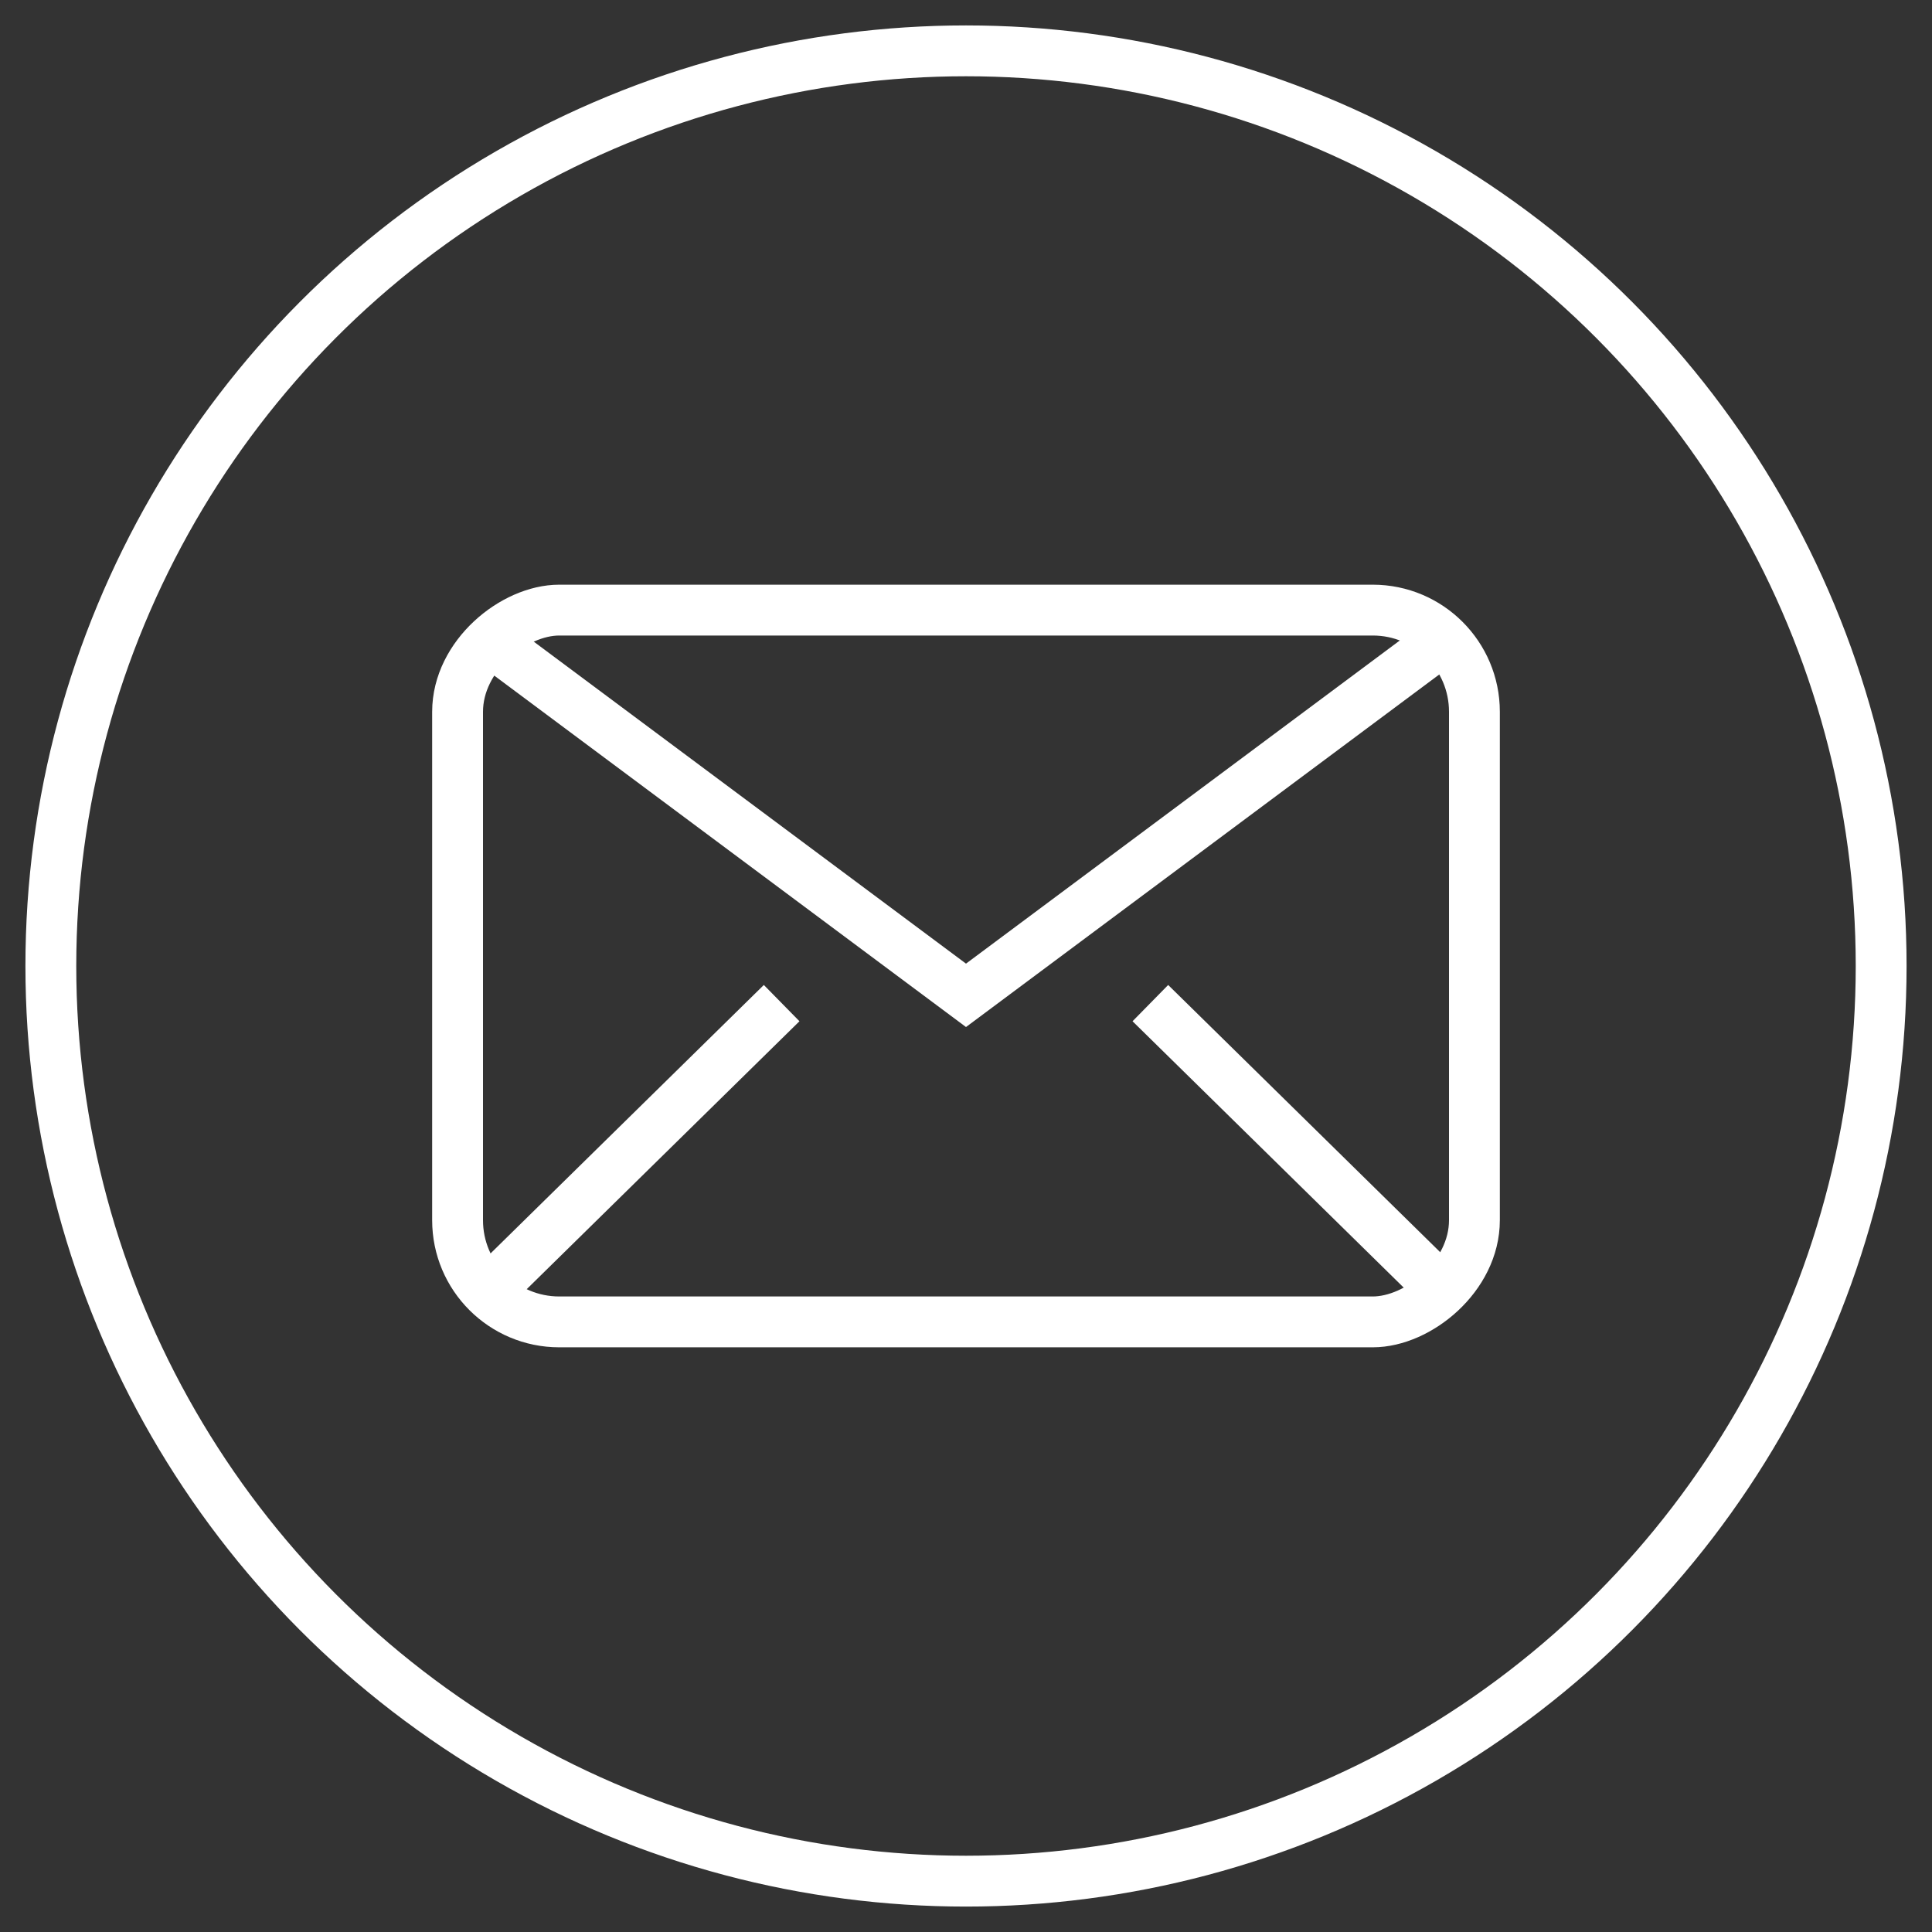
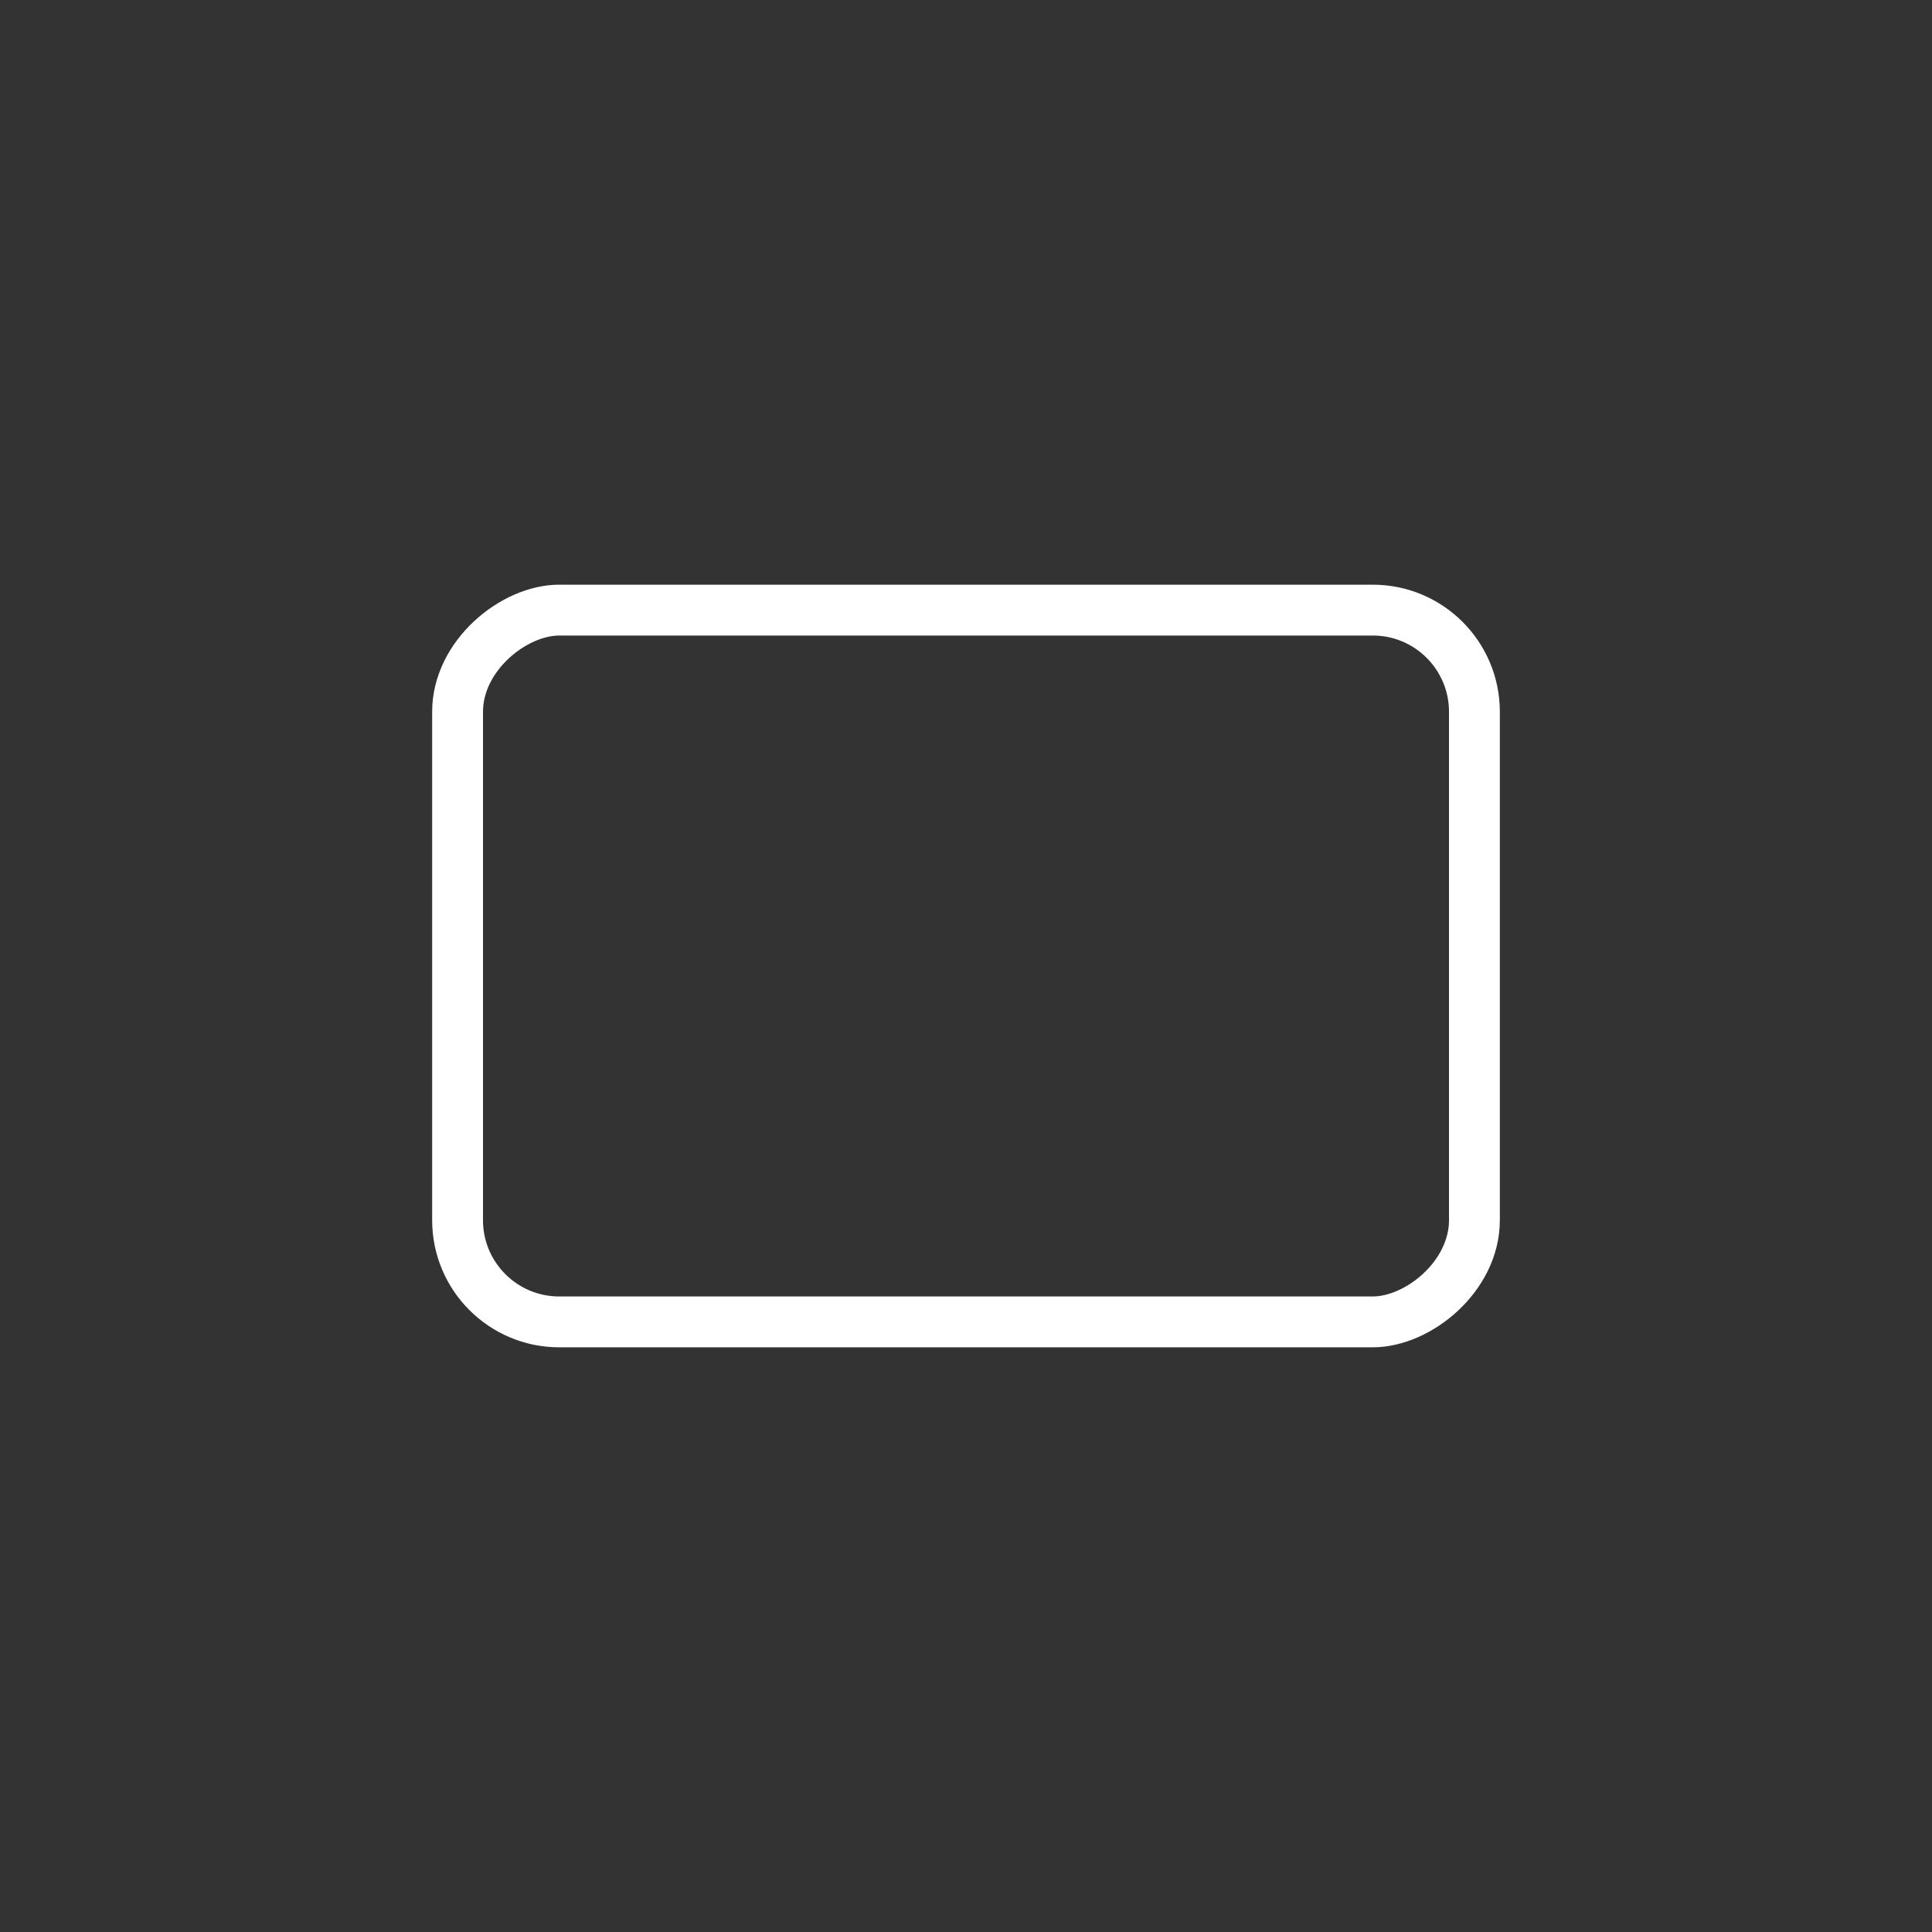
<svg xmlns="http://www.w3.org/2000/svg" width="38" height="38" fill="none">
  <rect width="100%" height="100%" fill="#333333" stroke="none" />
  <rect width="14" height="20" x="29" y="12" stroke="#fff" rx="2" transform="rotate(90 29 12)" />
-   <path stroke="#fff" d="m9.5 12.5 9.5 7.077 9.5-7.077m-19 13 5.874-5.77m7.252 0L28.5 25.5" />
-   <circle cx="19" cy="19" r="18" stroke="#fff" />
</svg>